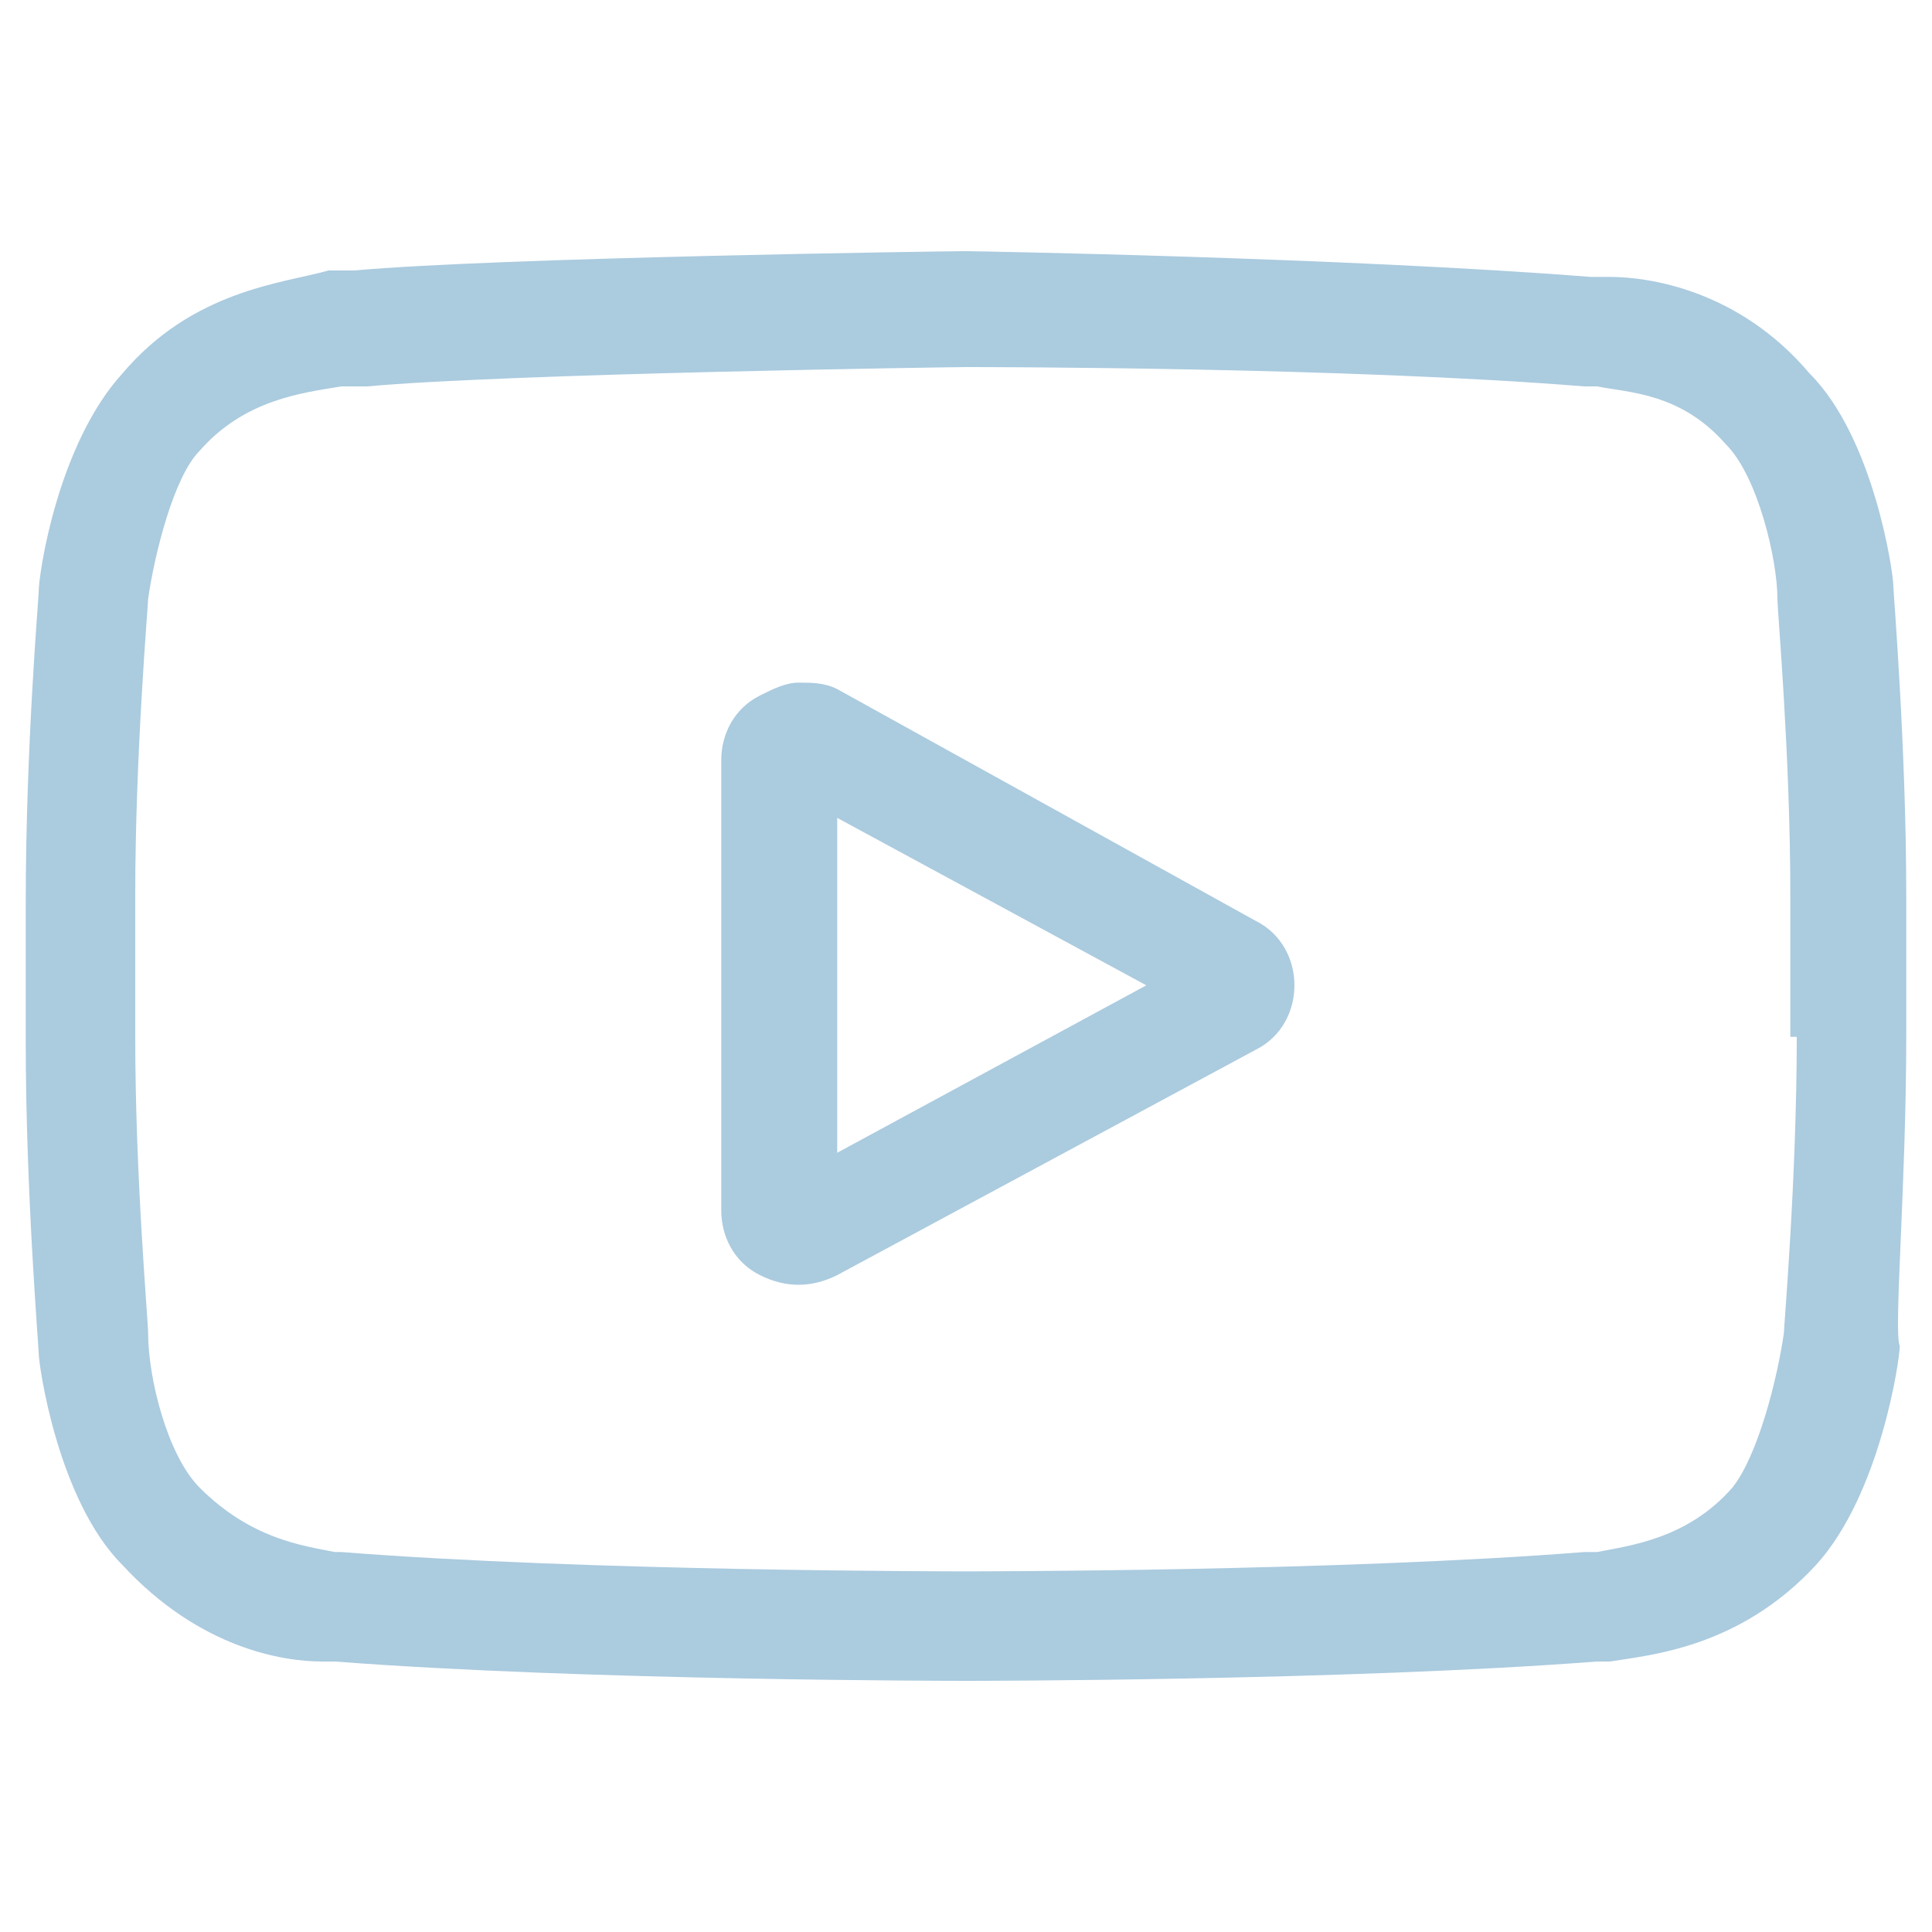
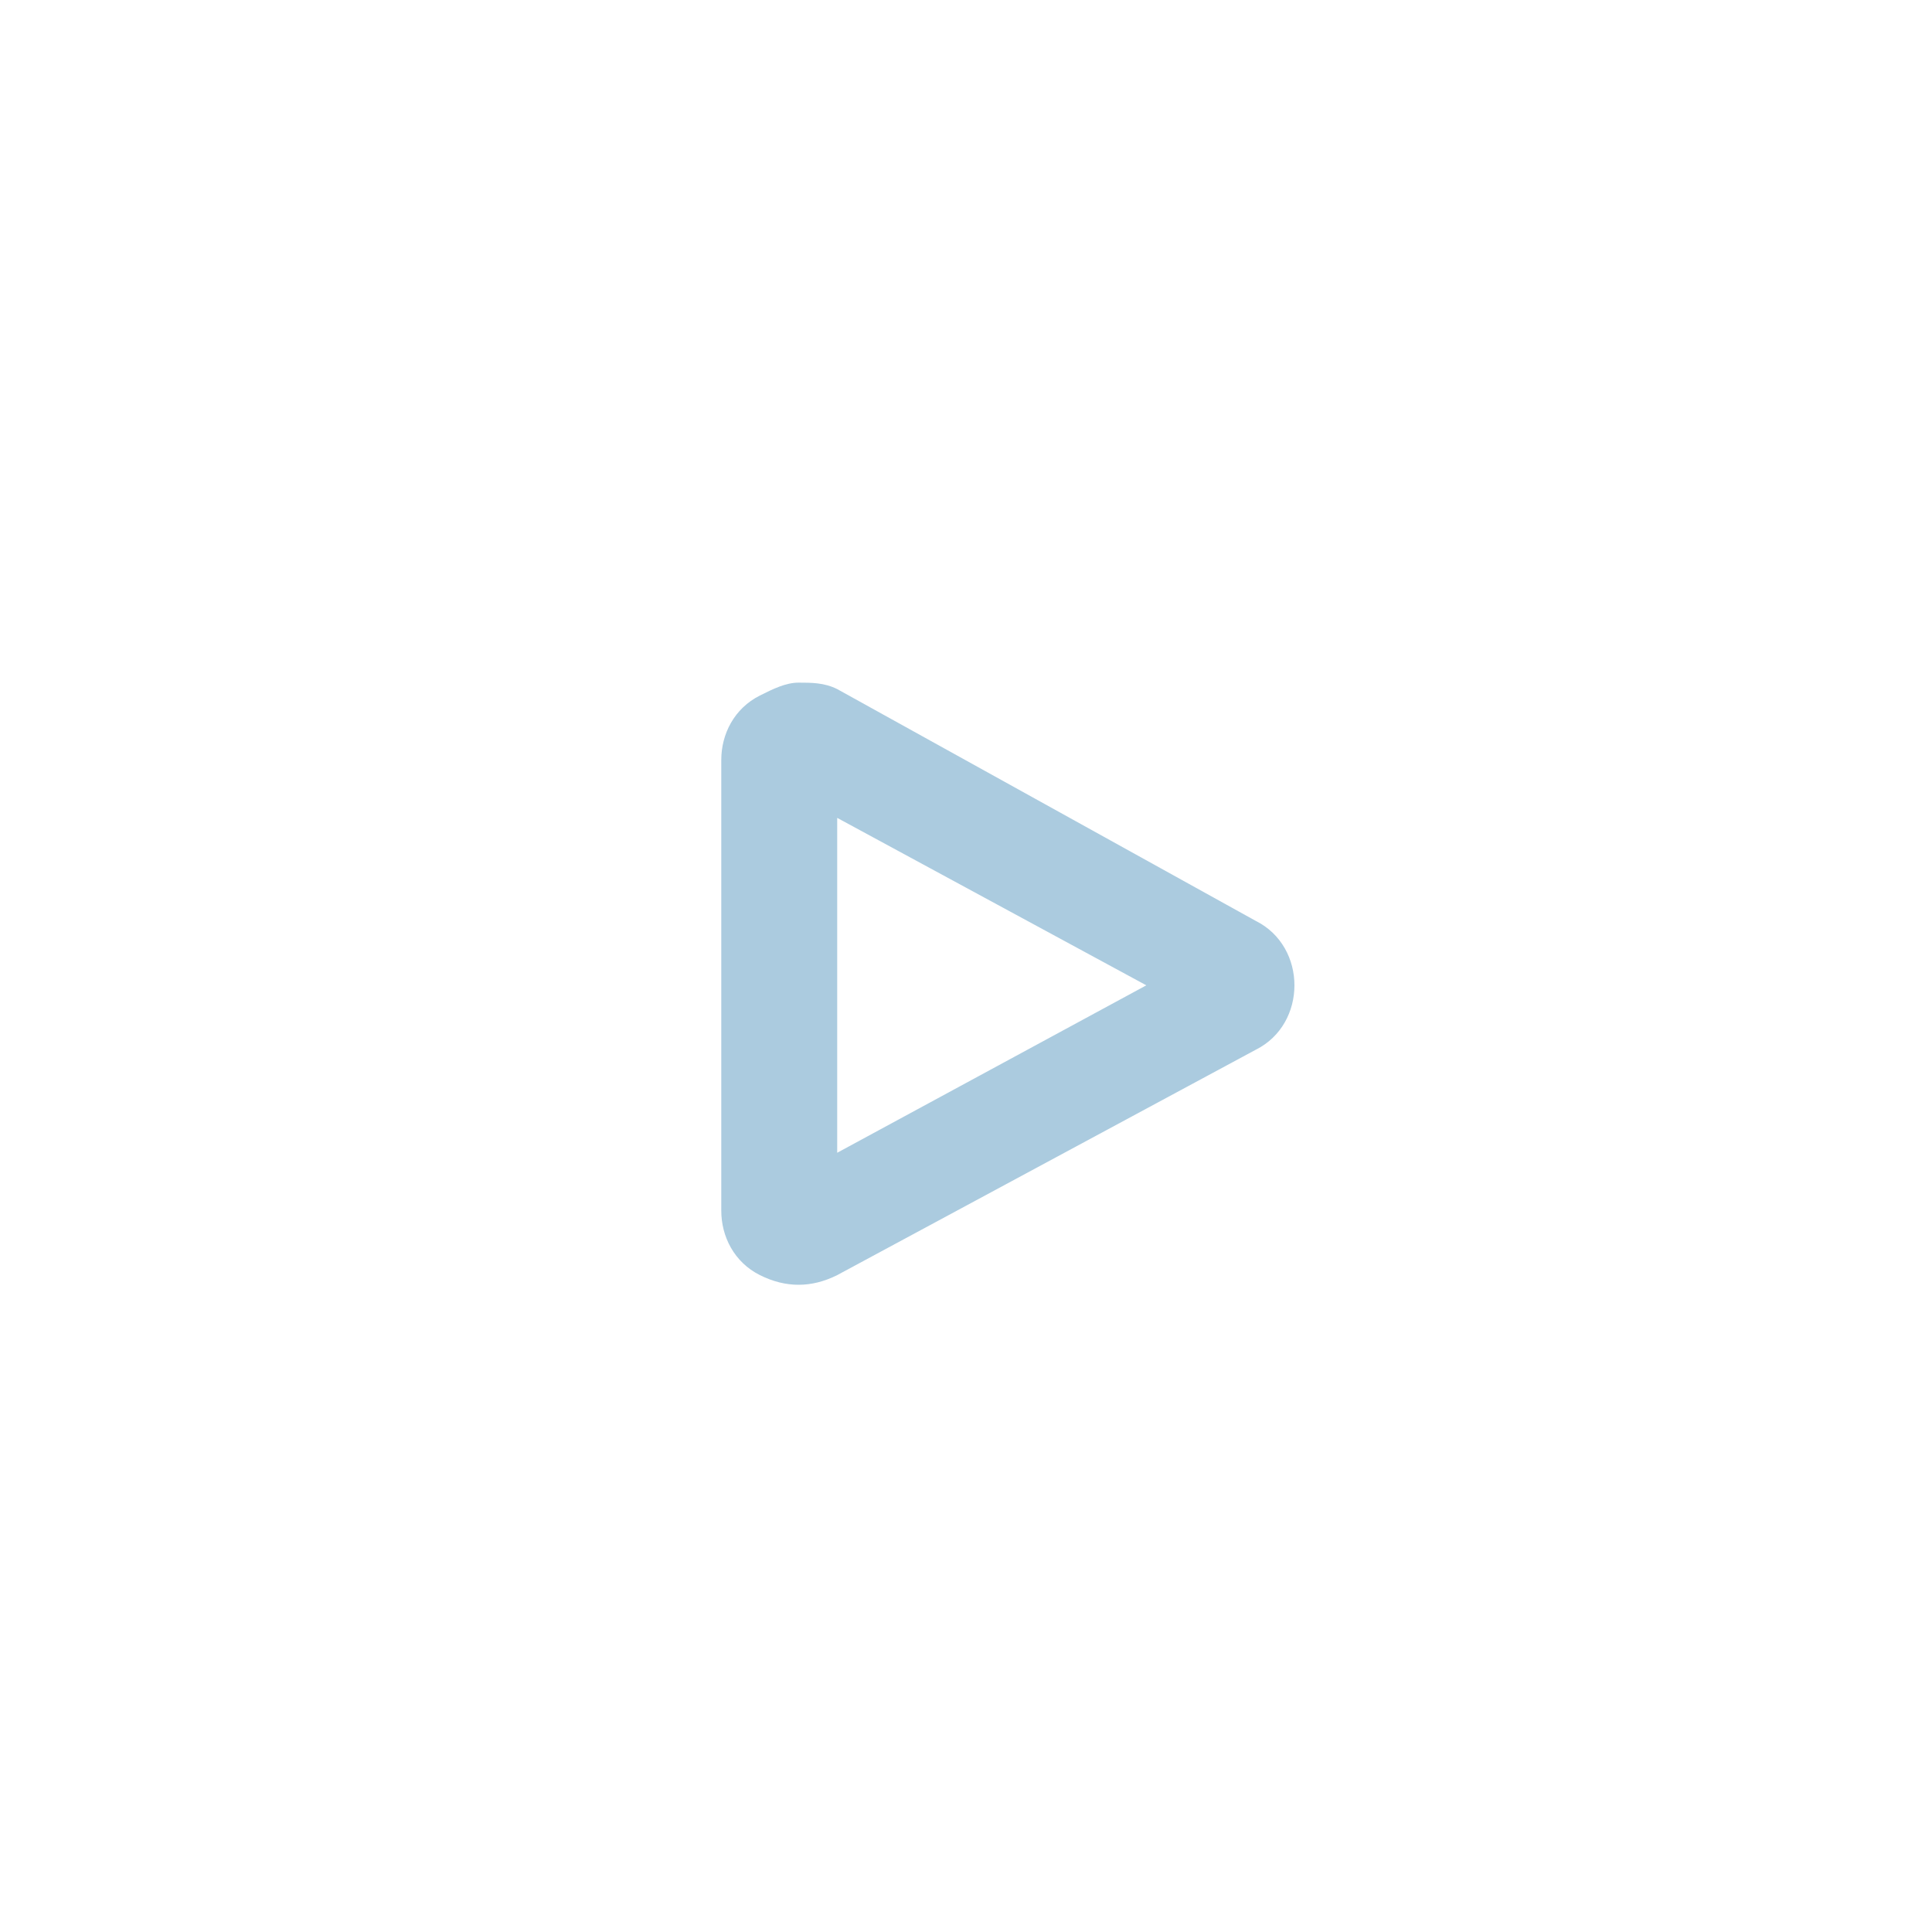
<svg xmlns="http://www.w3.org/2000/svg" version="1.1" id="youtube-ico" x="0px" y="0px" width="30px" height="30px" viewBox="0 0 30 30">
  <style type="text/css">
	.st0{display:none;}
	.st1{display:inline;}
	.st2{fill-rule:evenodd;clip-rule:evenodd;fill:#ABCBDF;}
	.st3{fill:#ABCBDF;}
</style>
  <g id="Documentation" class="st0">
    <g id="Home" transform="translate(-932, -1029)" class="st1">
      <g id="Help" transform="translate(932, 1029)">
        <path id="Shape" class="st2" d="M15.1,0.3C7,0.3,0.5,6.8,0.5,14.9S7,29.6,15.1,29.6S29.8,23,29.8,14.9S23.2,0.3,15.1,0.3     L15.1,0.3z M23.4,5.3l-3.3,3.3l0,0c-2.9-2.3-6.9-2.3-9.8,0l0,0L6.9,5.3C11.7,1.3,18.6,1.3,23.4,5.3L23.4,5.3z M15.1,20.9     c-3.3,0-6-2.7-6-6s2.7-6,6-6s6,2.7,6,6S18.5,20.9,15.1,20.9L15.1,20.9z M2.5,14.9c0-3,1.1-5.9,3-8.2L8.8,10l0,0     c-2.3,2.9-2.3,6.9,0,9.8l0,0l-3.3,3.3C3.6,20.9,2.5,17.9,2.5,14.9L2.5,14.9z M6.9,24.6l3.3-3.3l0,0c2.9,2.3,6.9,2.3,9.8,0l0,0     l3.3,3.3C18.6,28.6,11.7,28.6,6.9,24.6L6.9,24.6z M24.8,23.2l-3.3-3.3l0,0c2.3-2.9,2.3-6.9,0-9.8l0,0l3.3-3.3     C28.8,11.4,28.8,18.4,24.8,23.2L24.8,23.2z" />
      </g>
    </g>
  </g>
  <path class="st3" d="M20.1,15.3c0-0.4-0.2-0.8-0.6-1L13,10.7c-0.2-0.1-0.4-0.1-0.6-0.1c-0.2,0-0.4,0.1-0.6,0.2  c-0.4,0.2-0.6,0.6-0.6,1v7c0,0.4,0.2,0.8,0.6,1c0.4,0.2,0.8,0.2,1.2,0l6.5-3.5C19.9,16.1,20.1,15.7,20.1,15.3z M17.8,15.3L13,17.9  v-5.2L17.8,15.3z" />
-   <path class="st3" d="M29.6,16.1v-2.2c0-2.3-0.2-4.7-0.2-4.8l0,0c0-0.2-0.3-2.3-1.3-3.3C27,4.5,25.6,4.3,25,4.3c-0.1,0-0.1,0-0.2,0  l-0.1,0C20.9,4,15.1,3.9,15,3.9l0,0l0,0c-0.3,0-7.3,0.1-9.5,0.3l-0.1,0c-0.1,0-0.2,0-0.3,0C4.4,4.4,3,4.5,1.9,5.8  c-1,1.1-1.3,3.1-1.3,3.4l0,0c0,0.1-0.2,2.4-0.2,4.8v2.2c0,2.3,0.2,4.7,0.2,4.8l0,0c0,0.2,0.3,2.3,1.3,3.3c1.2,1.3,2.5,1.5,3.1,1.5  c0,0,0.1,0,0.1,0l0.1,0c3.9,0.3,9.7,0.3,9.8,0.3l0,0l0,0c0.1,0,5.9,0,9.8-0.3l0.1,0c0,0,0.1,0,0.1,0c0.6-0.1,2-0.2,3.2-1.5  c1-1.1,1.3-3.2,1.3-3.4l0,0C29.4,20.7,29.6,18.4,29.6,16.1z M27.9,16.1c0,2.2-0.2,4.5-0.2,4.6c-0.1,0.7-0.4,1.9-0.8,2.4l0,0  c-0.7,0.8-1.6,0.9-2.1,1c-0.1,0-0.1,0-0.2,0c-3.8,0.3-9.4,0.3-9.6,0.3c-0.2,0-5.9,0-9.7-0.3c0,0-0.1,0-0.1,0c-0.5-0.1-1.3-0.2-2.1-1  c-0.5-0.5-0.8-1.7-0.8-2.4c0-0.2-0.2-2.4-0.2-4.6v-2.2c0-2.2,0.2-4.5,0.2-4.6c0.1-0.7,0.4-1.9,0.8-2.3l0,0C3.8,6.2,4.7,6.1,5.3,6  c0.1,0,0.2,0,0.4,0c2.2-0.2,9.1-0.3,9.3-0.3c0.3,0,5.9,0,9.6,0.3c0.1,0,0.1,0,0.2,0c0.5,0.1,1.3,0.1,2,0.9c0.5,0.5,0.8,1.8,0.8,2.4  c0,0.2,0.2,2.4,0.2,4.6V16.1z" />
</svg>